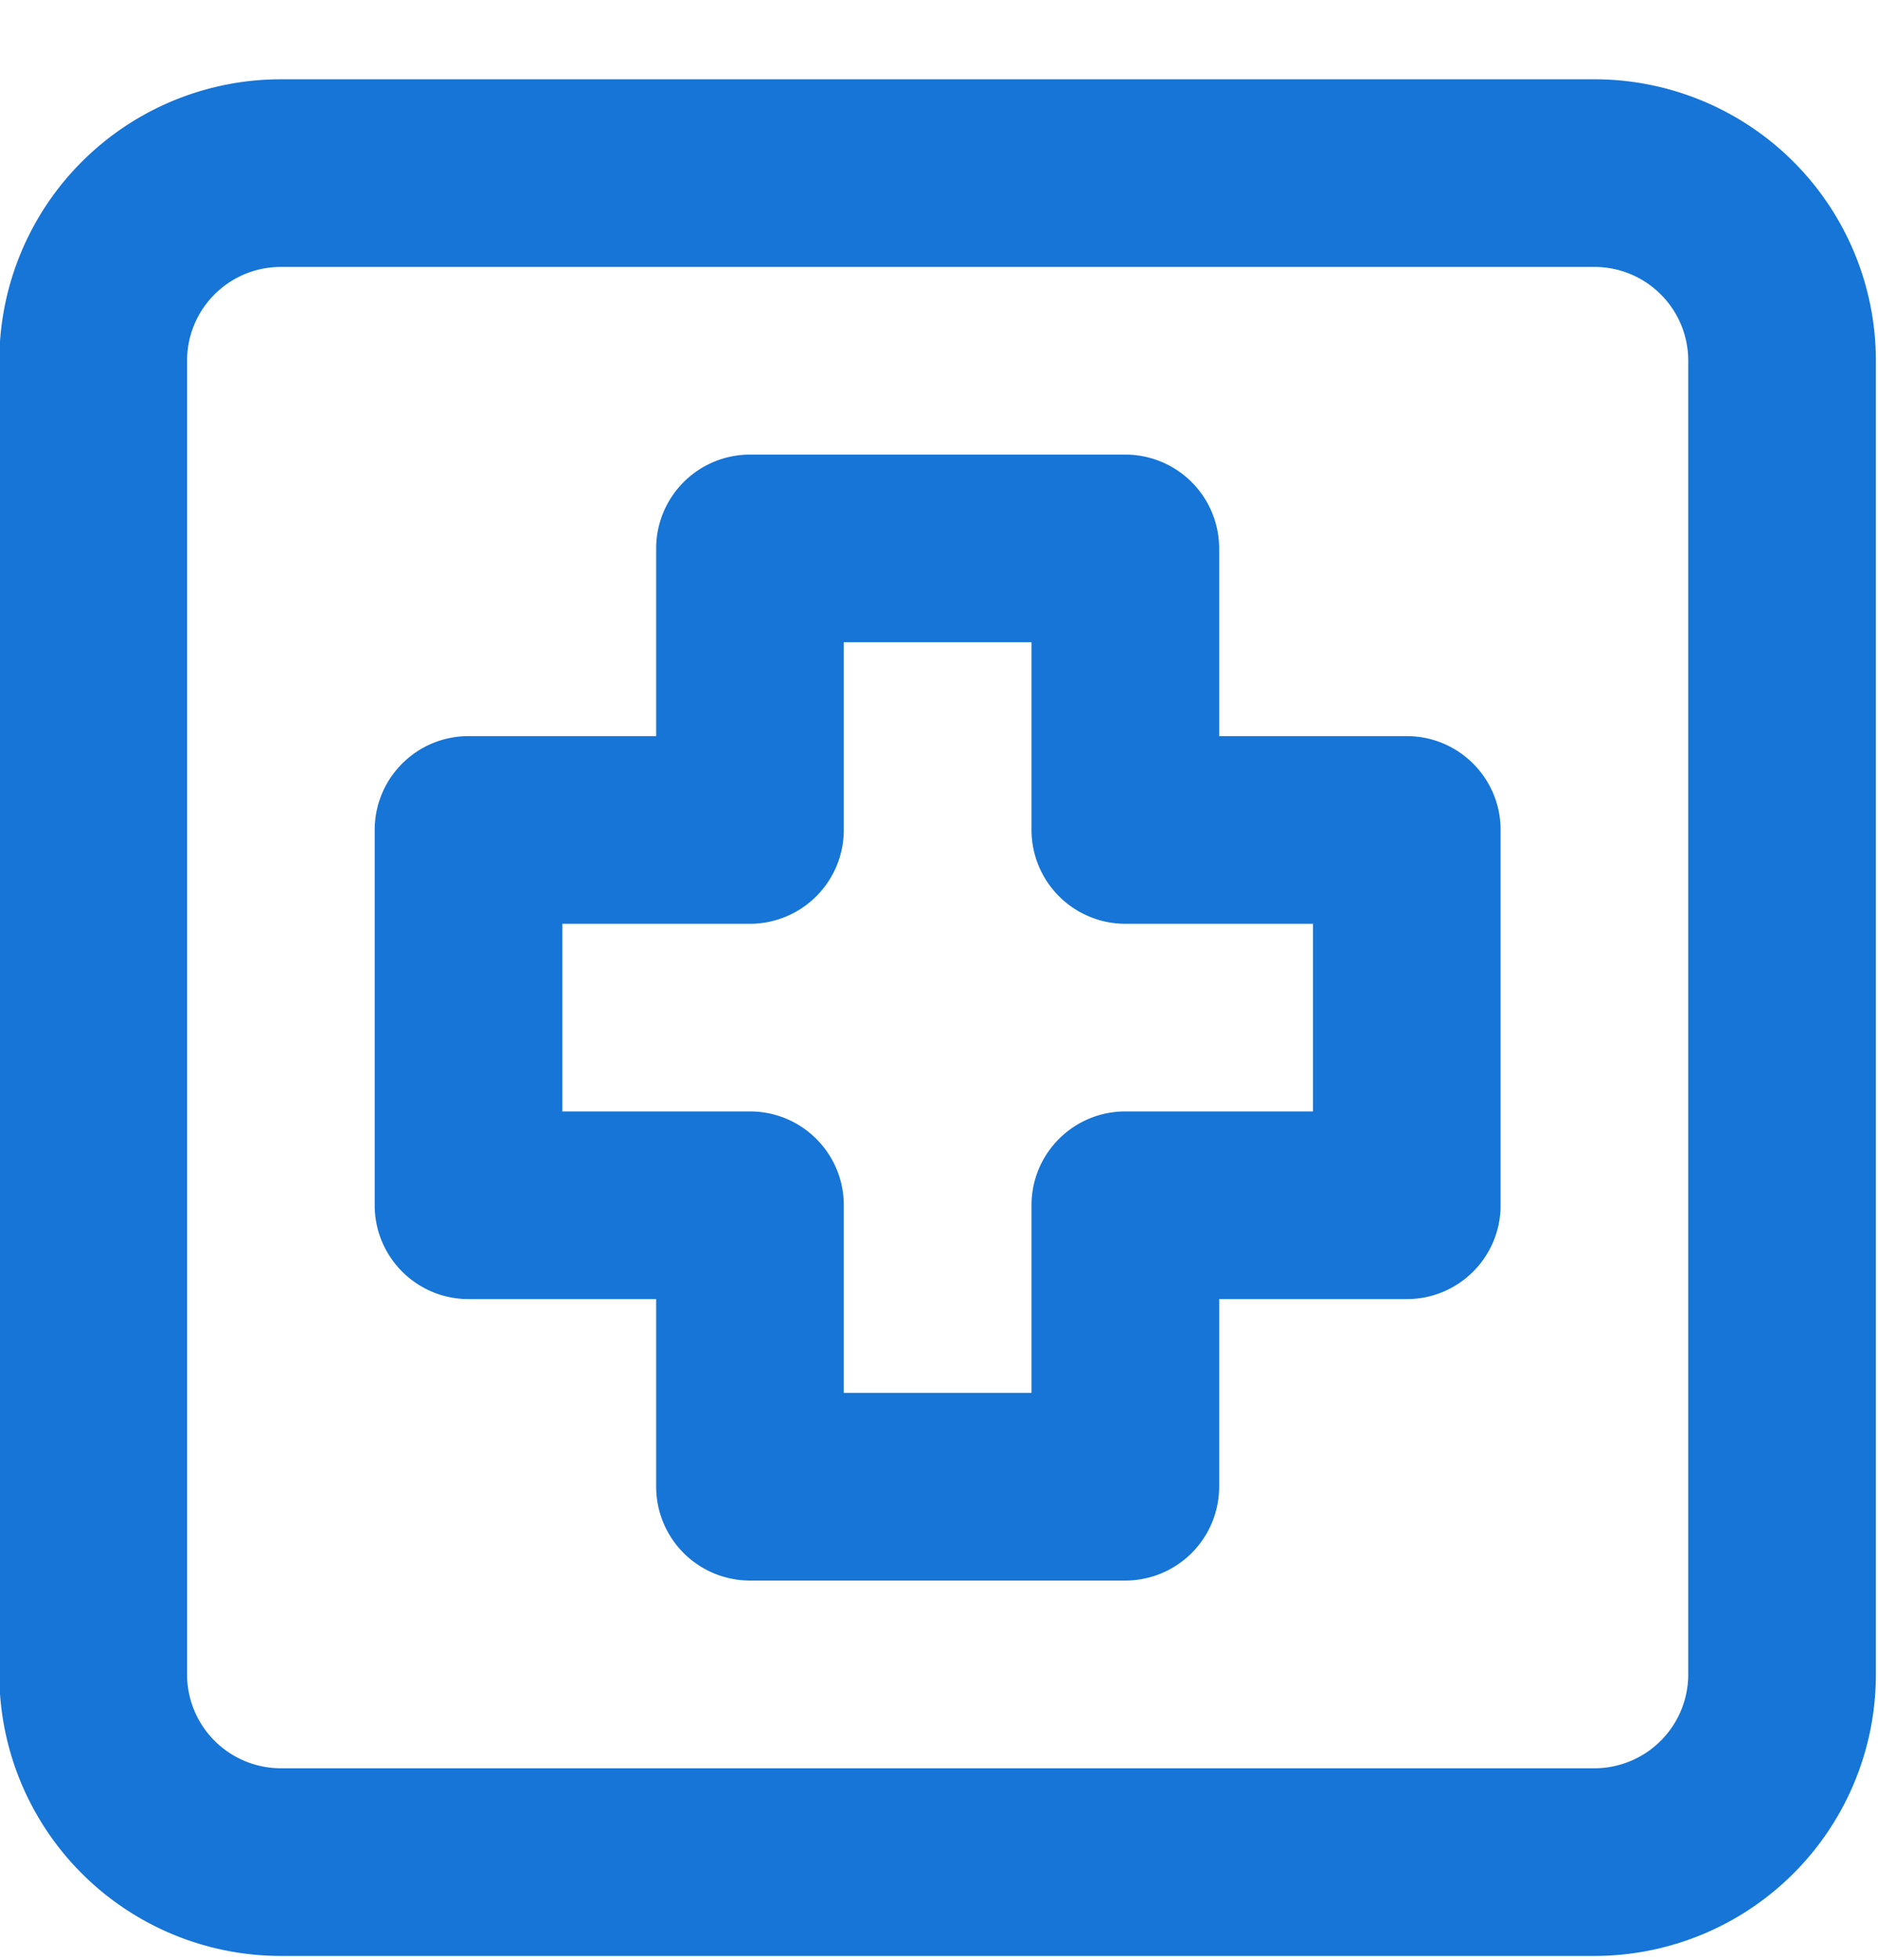
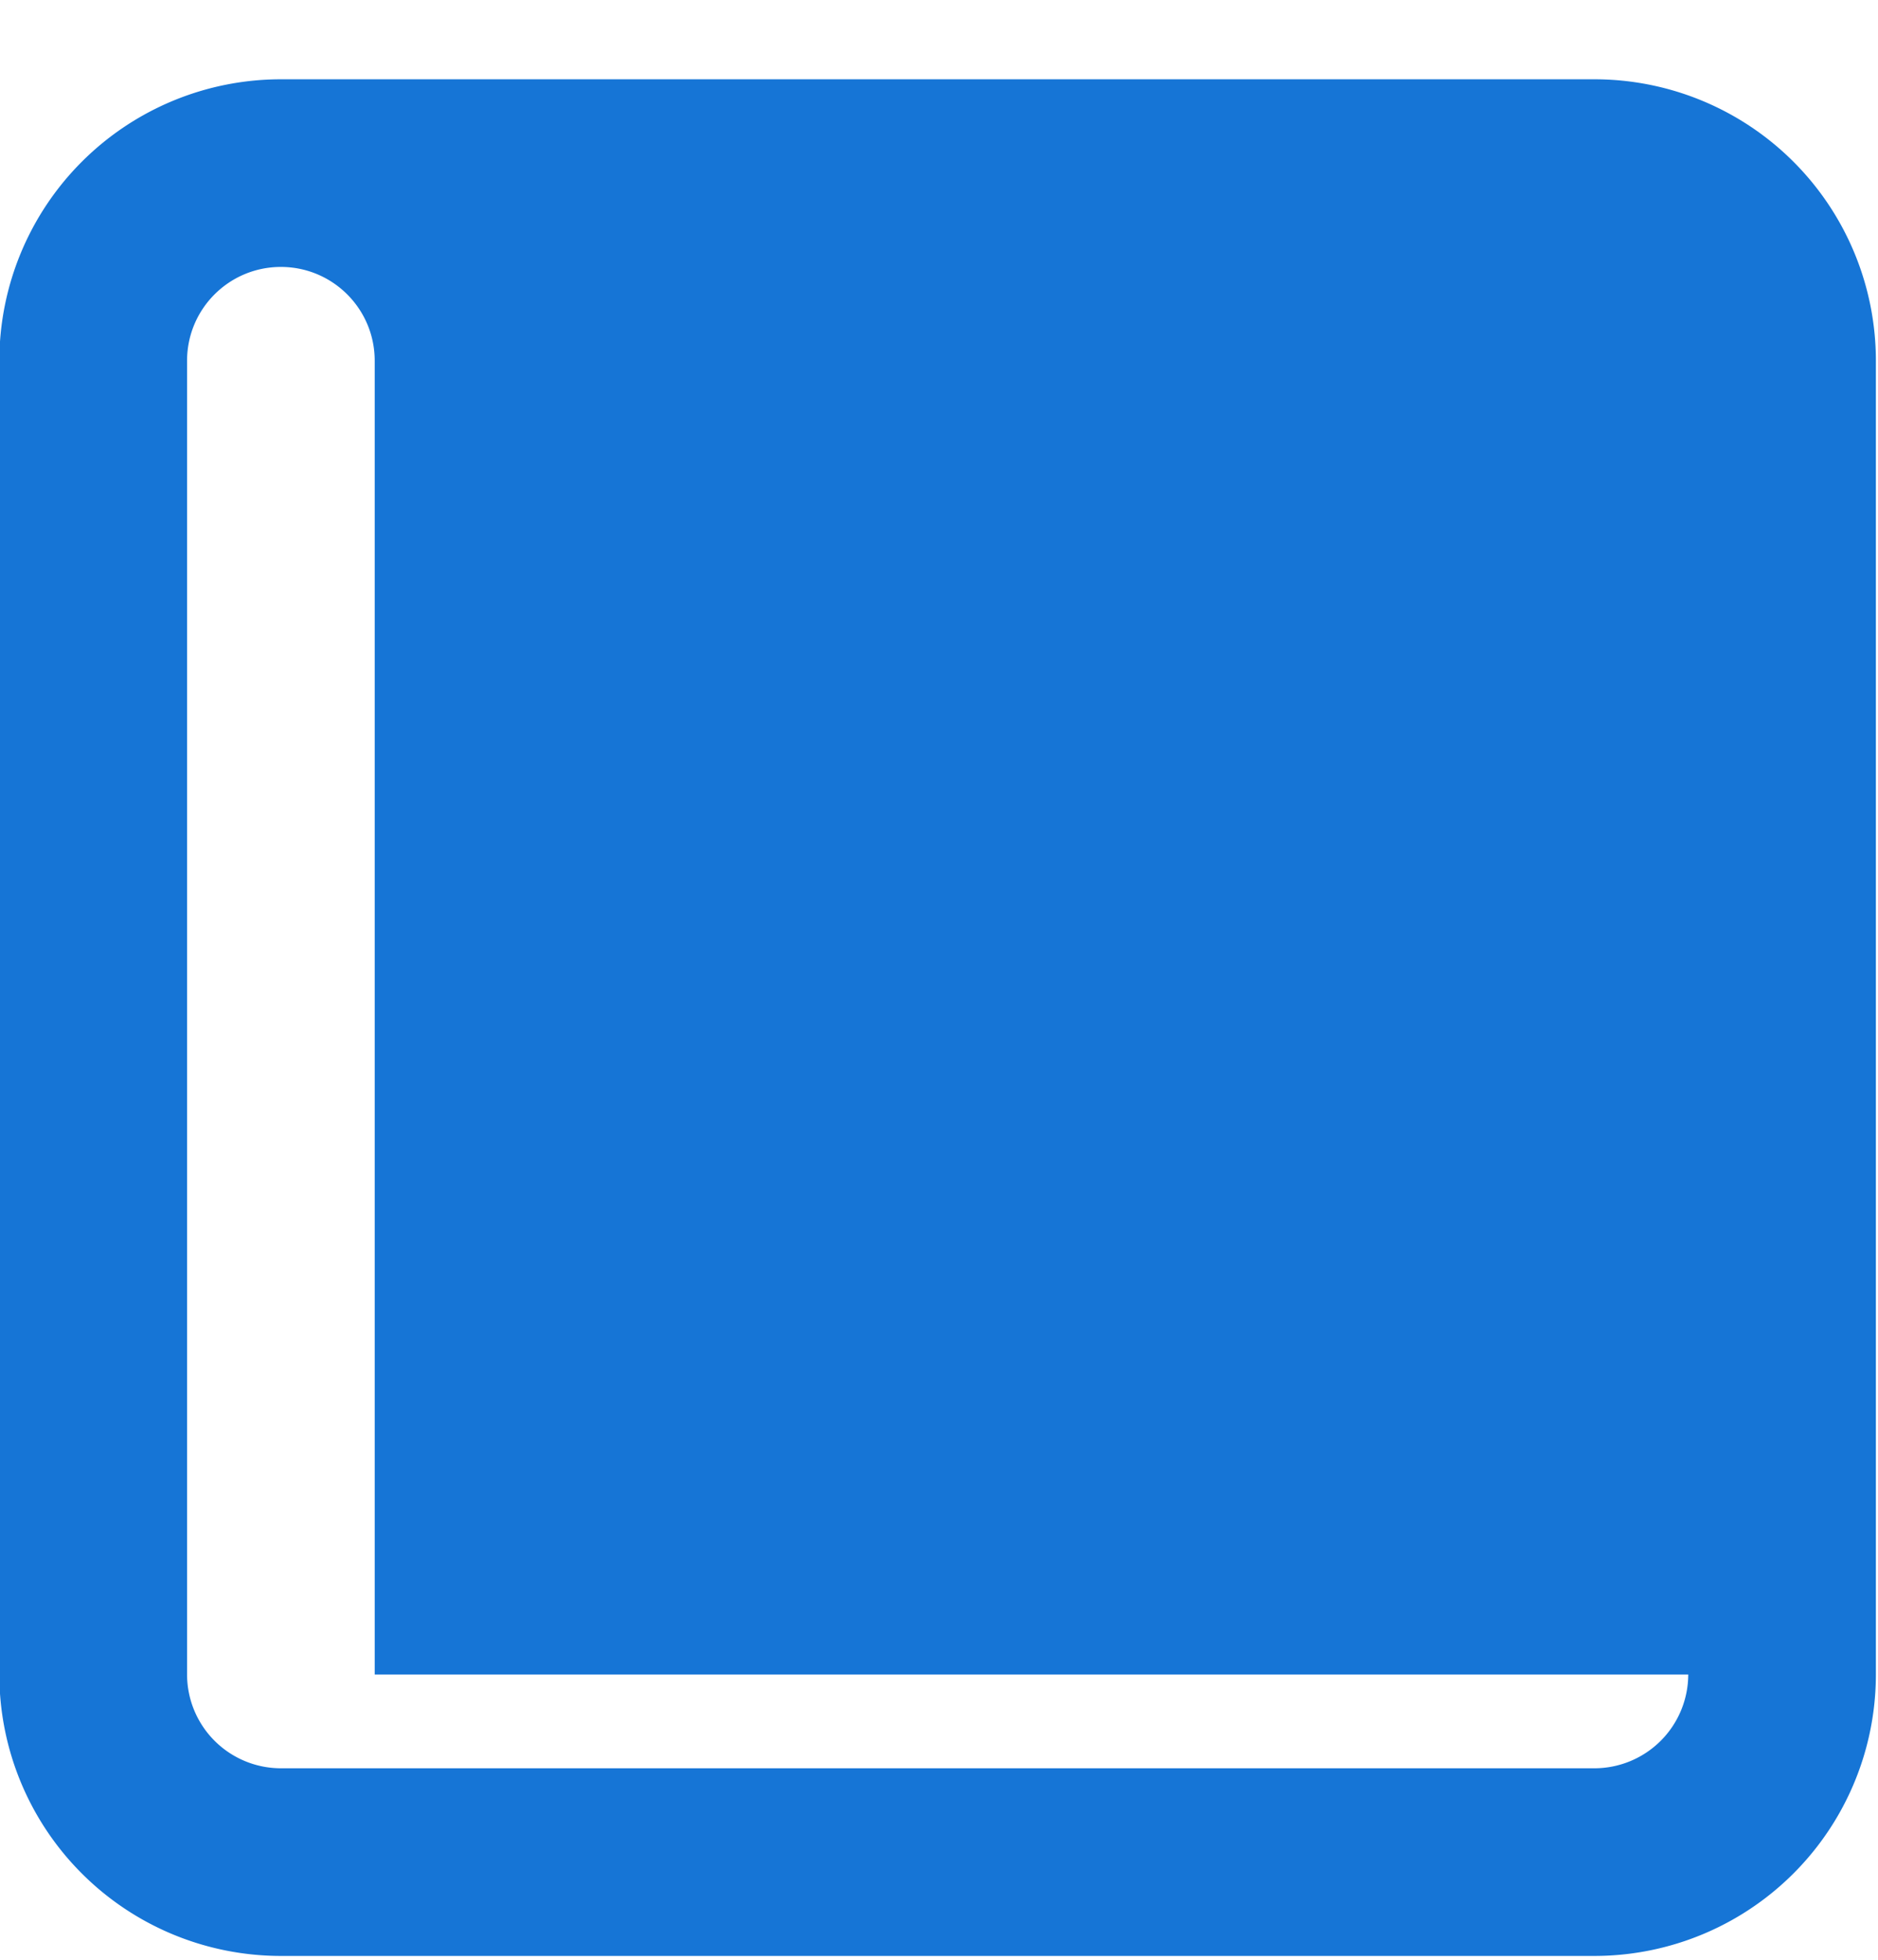
<svg xmlns="http://www.w3.org/2000/svg" width="23" height="24" viewBox="0 0 23 24">
-   <path fill="#1675D6" d="M19.527.971H3.44A3.448 3.448 0 00-.008 4.418v16.088a3.448 3.448 0 003.448 3.447h16.087a3.447 3.447 0 003.447-3.447V4.418A3.447 3.447 0 0019.527.971zm1.149 19.535a1.15 1.15 0 01-1.149 1.149H3.44a1.15 1.15 0 01-1.149-1.149V4.418c0-.635.514-1.149 1.149-1.149h16.087c.635 0 1.149.514 1.149 1.149v16.088zM17.229 9.015h-2.298V6.716a1.15 1.15 0 00-1.149-1.149H9.185a1.15 1.15 0 00-1.149 1.149v2.299H5.738c-.635 0-1.149.514-1.149 1.149v4.596c0 .635.514 1.149 1.149 1.149h2.298v2.298a1.15 1.15 0 001.149 1.149h4.597a1.15 1.15 0 001.149-1.149v-2.298h2.298c.635 0 1.149-.514 1.149-1.149v-4.596c0-.635-.514-1.149-1.149-1.149zm-1.149 4.596h-2.298c-.635 0-1.149.514-1.149 1.149v2.298h-2.299V14.76c0-.635-.514-1.149-1.149-1.149H6.887v-2.298h2.298a1.15 1.15 0 001.149-1.149V7.865h2.299v2.299a1.15 1.15 0 001.149 1.149h2.298v2.298z" />
+   <path fill="#1675D6" d="M19.527.971H3.44A3.448 3.448 0 00-.008 4.418v16.088a3.448 3.448 0 003.448 3.447h16.087a3.447 3.447 0 003.447-3.447V4.418A3.447 3.447 0 0019.527.971zm1.149 19.535a1.15 1.15 0 01-1.149 1.149H3.44a1.15 1.15 0 01-1.149-1.149V4.418c0-.635.514-1.149 1.149-1.149c.635 0 1.149.514 1.149 1.149v16.088zM17.229 9.015h-2.298V6.716a1.15 1.15 0 00-1.149-1.149H9.185a1.15 1.15 0 00-1.149 1.149v2.299H5.738c-.635 0-1.149.514-1.149 1.149v4.596c0 .635.514 1.149 1.149 1.149h2.298v2.298a1.15 1.15 0 001.149 1.149h4.597a1.15 1.15 0 001.149-1.149v-2.298h2.298c.635 0 1.149-.514 1.149-1.149v-4.596c0-.635-.514-1.149-1.149-1.149zm-1.149 4.596h-2.298c-.635 0-1.149.514-1.149 1.149v2.298h-2.299V14.76c0-.635-.514-1.149-1.149-1.149H6.887v-2.298h2.298a1.15 1.15 0 001.149-1.149V7.865h2.299v2.299a1.15 1.15 0 001.149 1.149h2.298v2.298z" />
</svg>